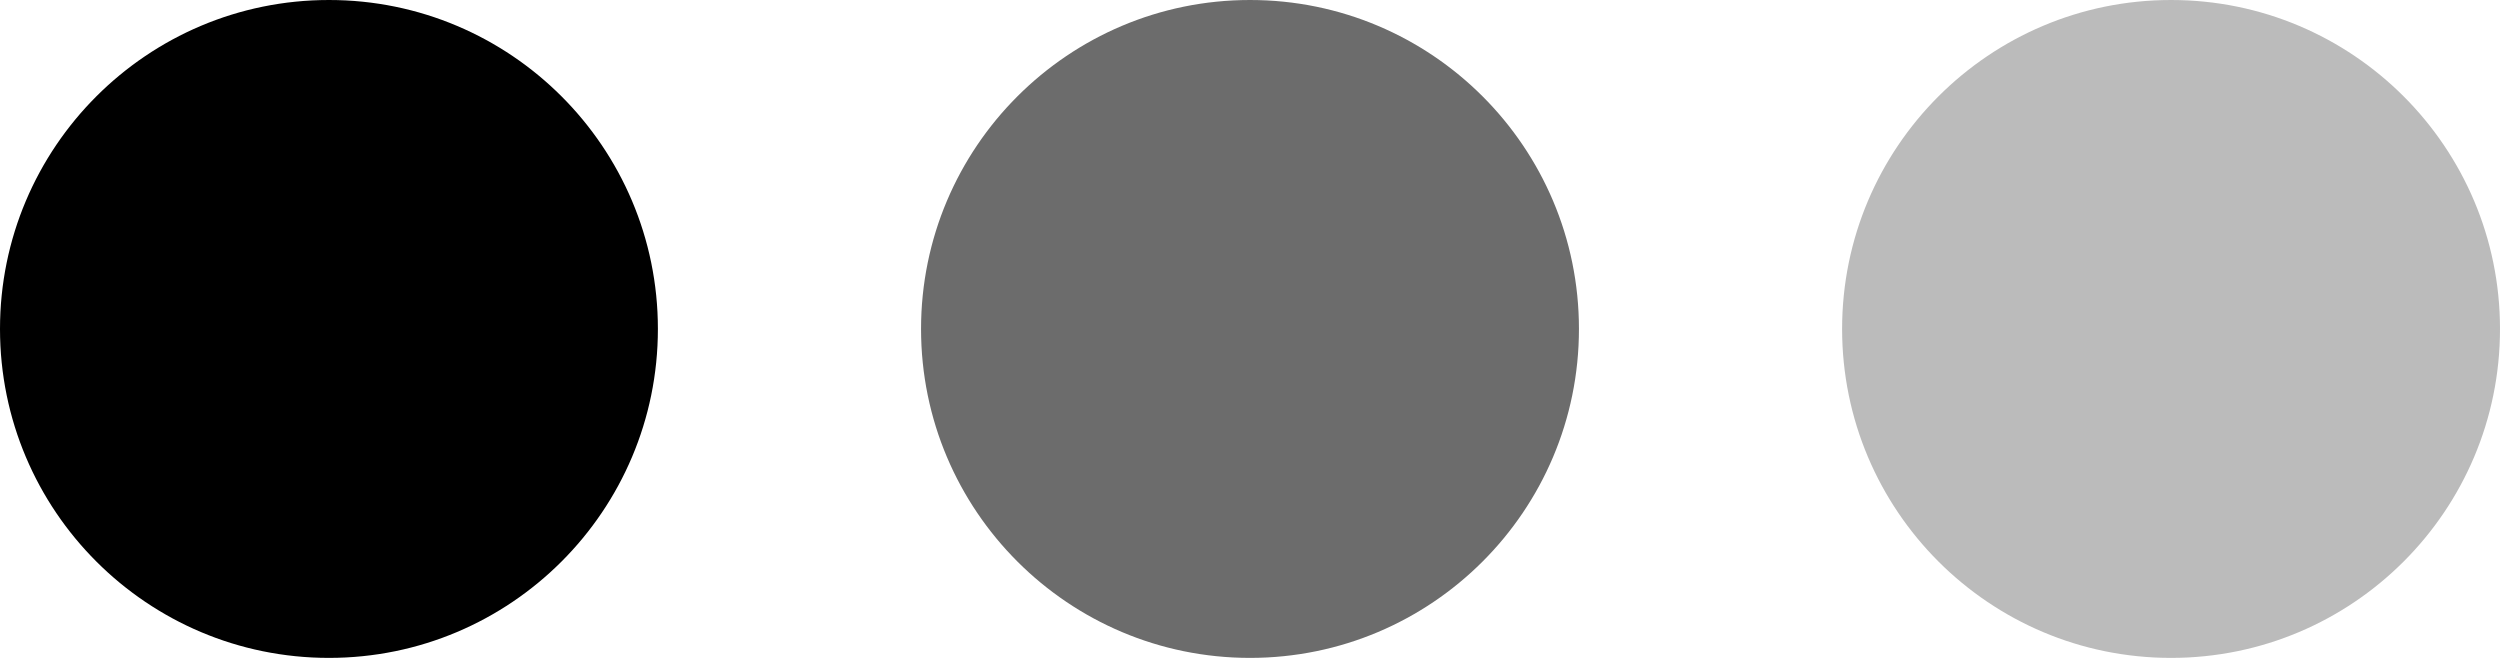
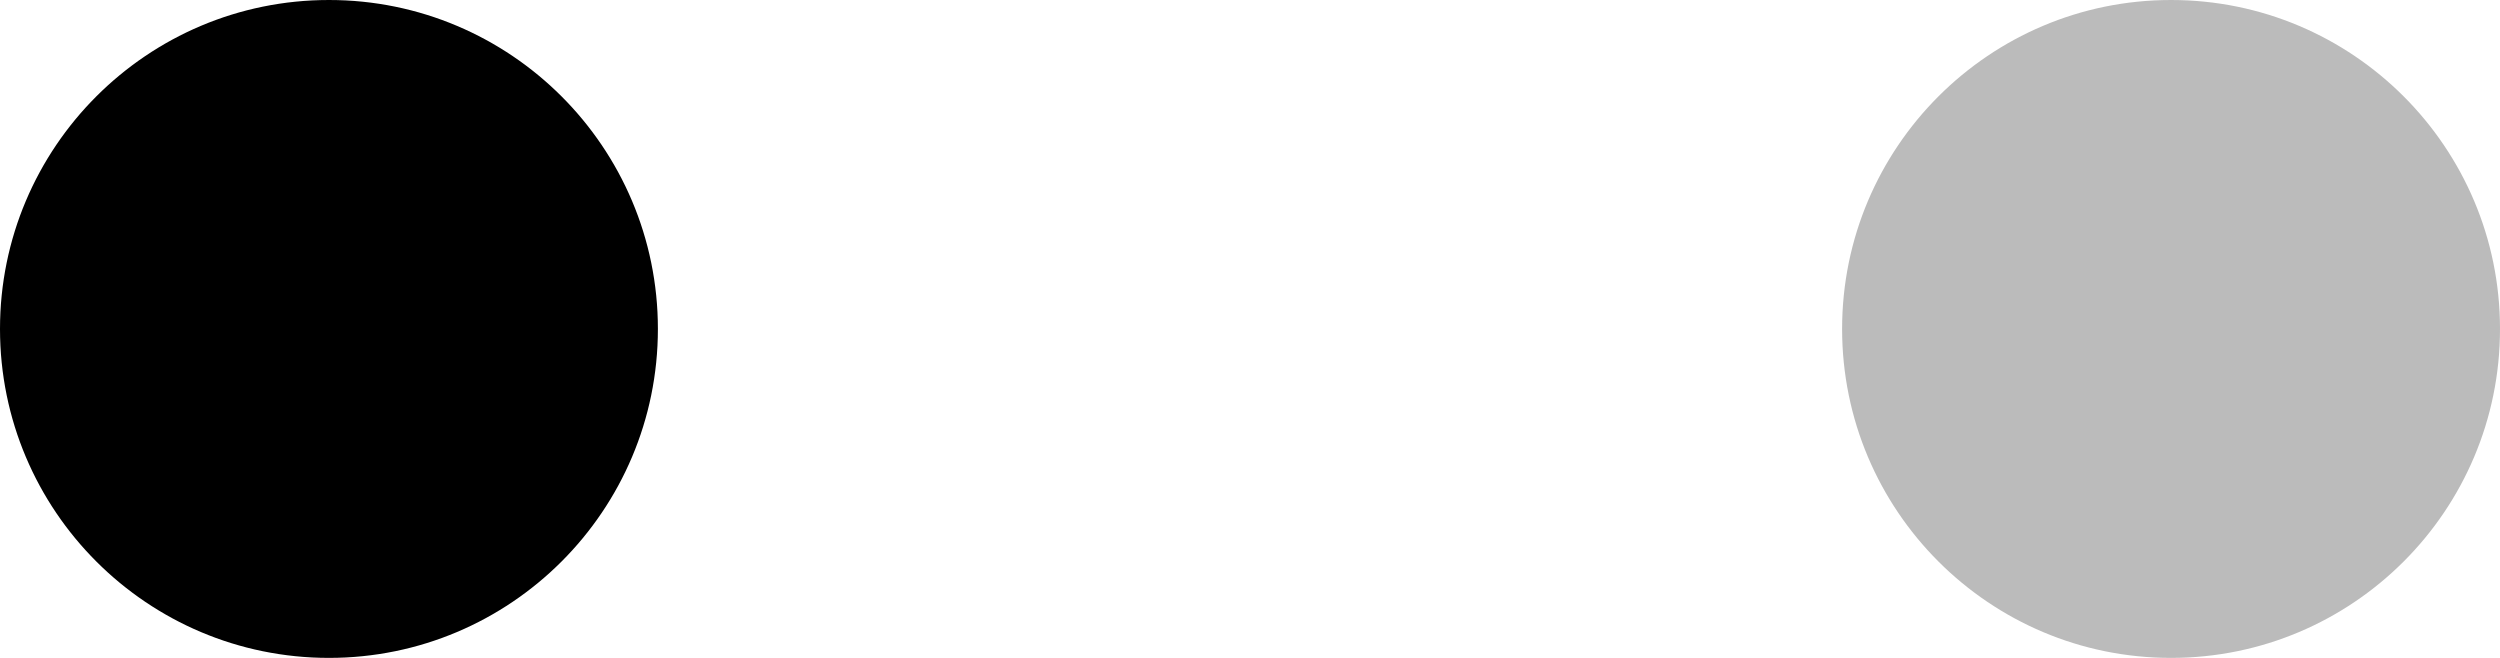
<svg xmlns="http://www.w3.org/2000/svg" width="38" height="10" viewBox="0 0 38 10" fill="none">
  <path d="M10 5C10 7.761 7.761 10 5 10C2.239 10 0 7.761 0 5C0 2.239 2.239 0 5 0C7.761 0 10 2.239 10 5Z" fill="black" />
-   <path d="M24 5C24 7.761 21.761 10 19 10C16.239 10 14 7.761 14 5C14 2.239 16.239 0 19 0C21.761 0 24 2.239 24 5Z" fill="#6C6C6C" />
  <path d="M38 5C38 7.761 35.761 10 33 10C30.239 10 28 7.761 28 5C28 2.239 30.239 0 33 0C35.761 0 38 2.239 38 5Z" fill="#BBBBBB" />
</svg>